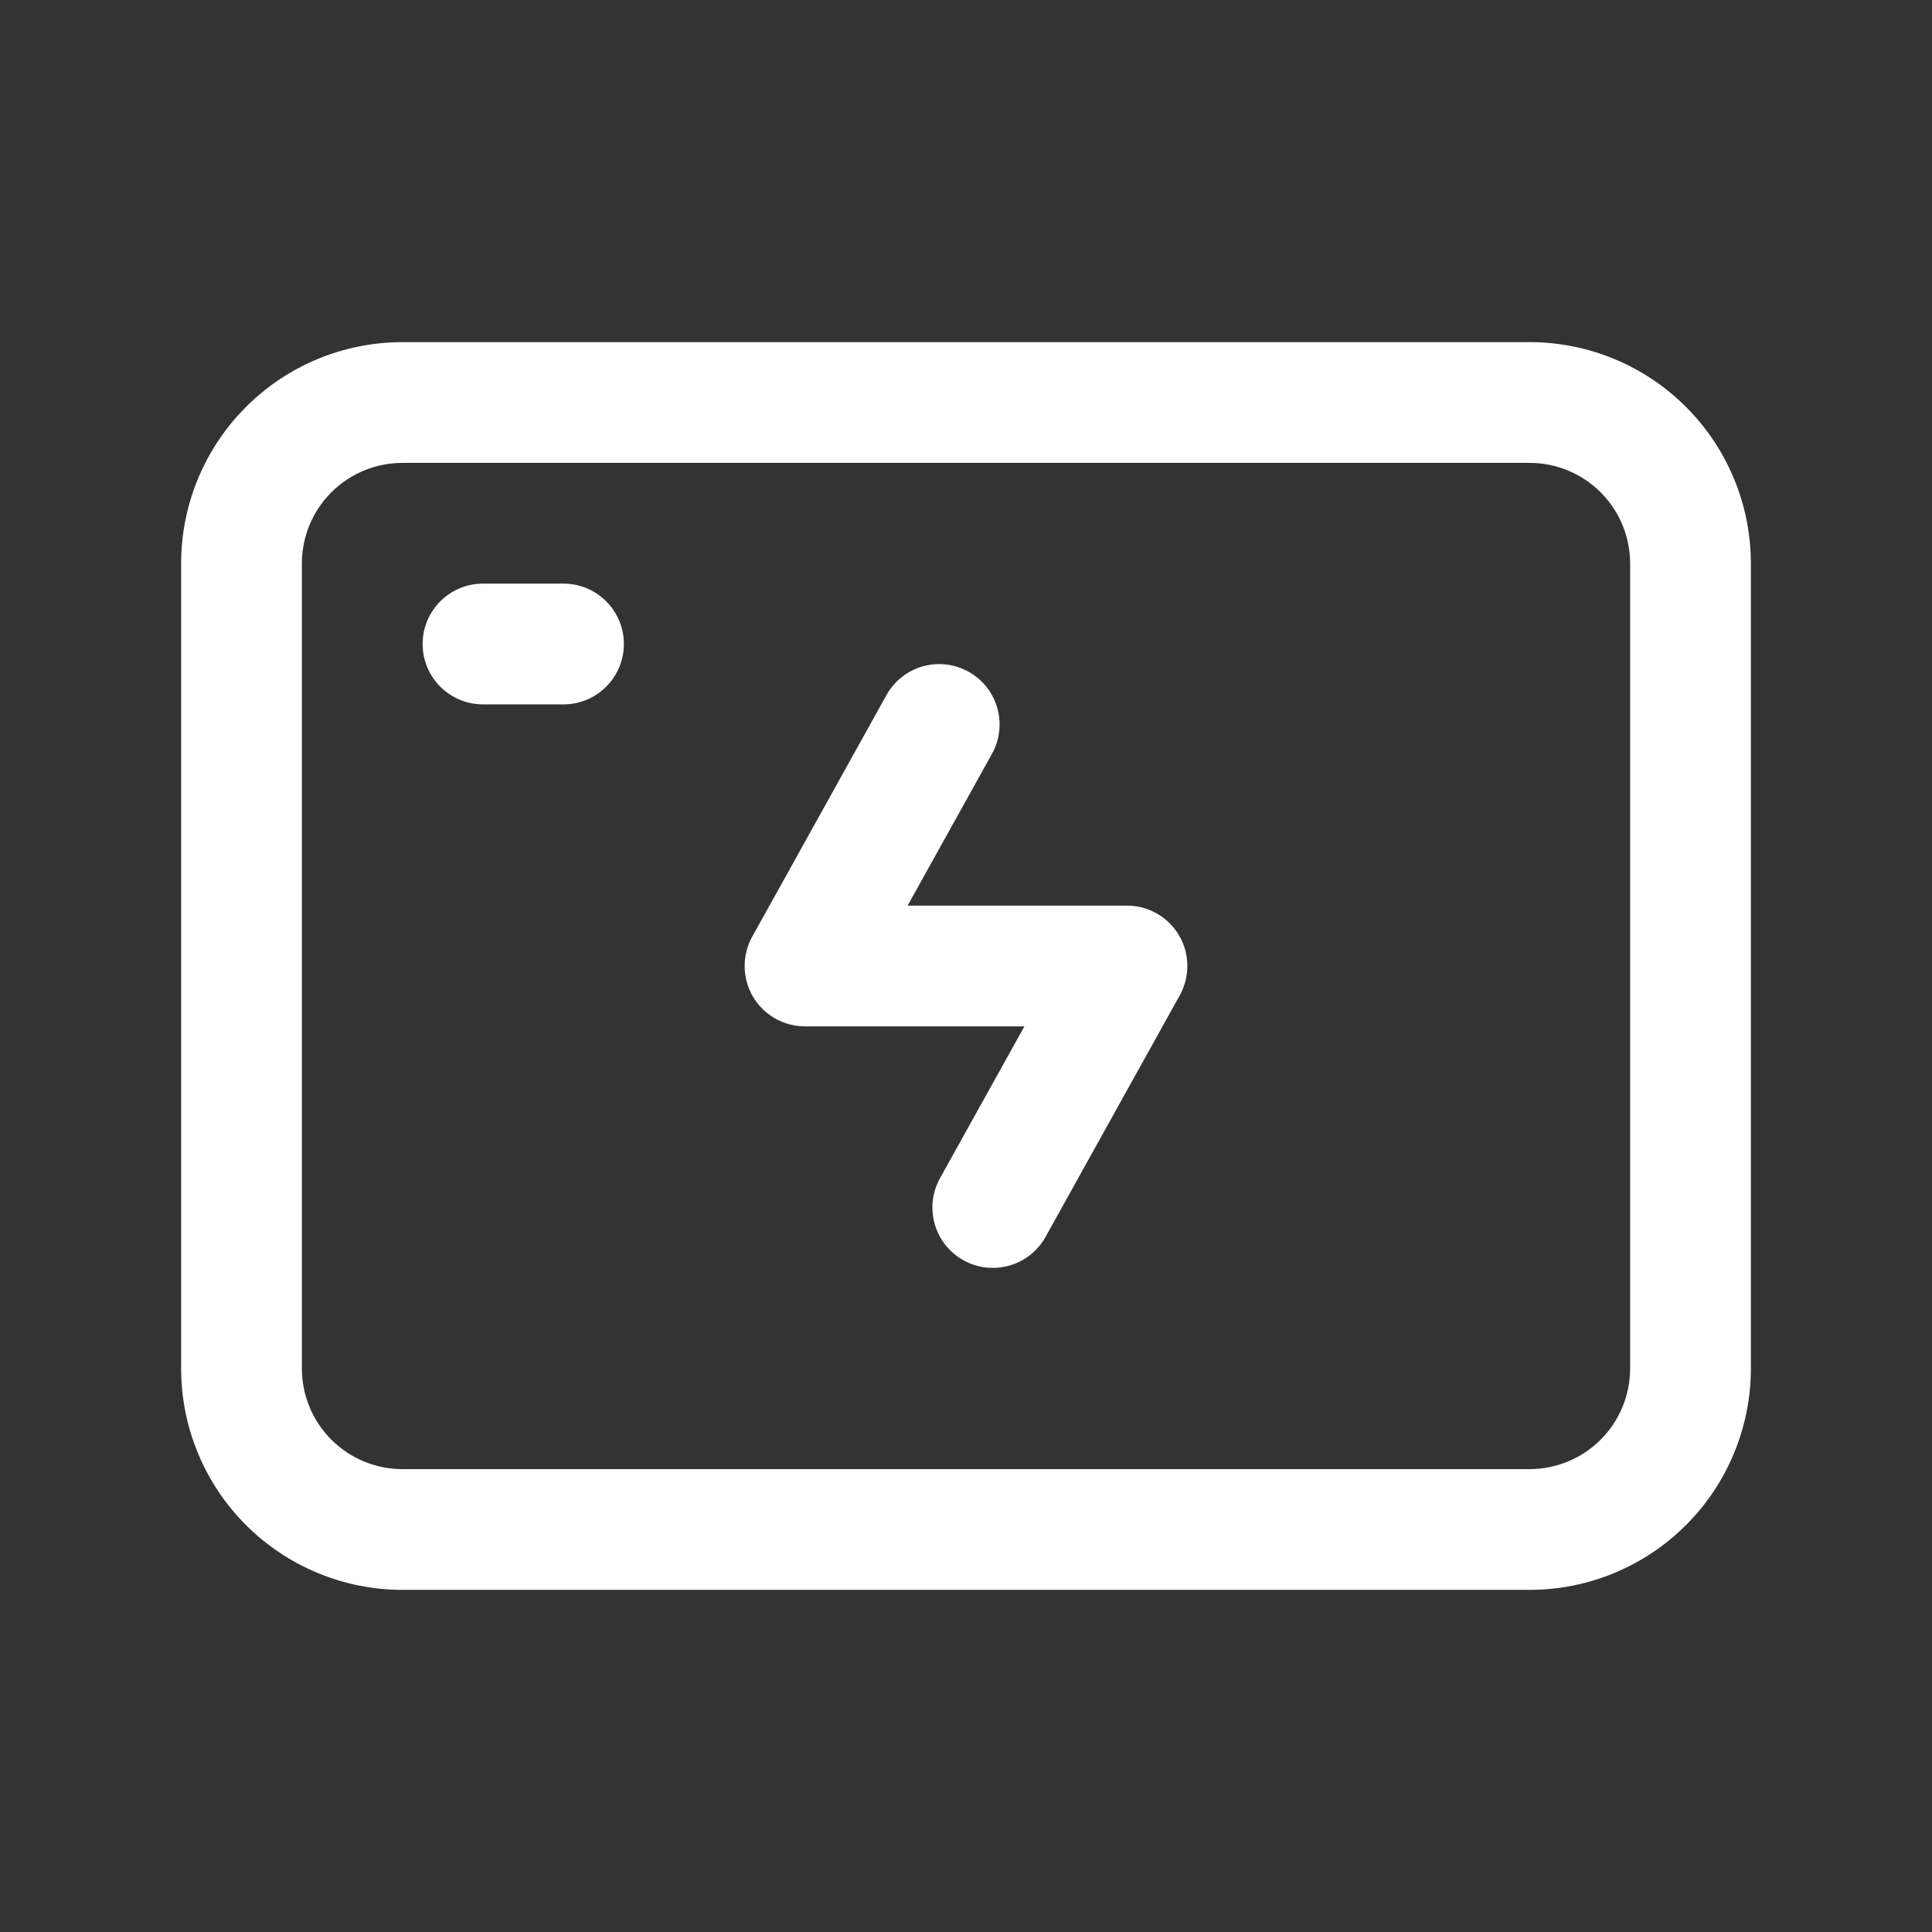
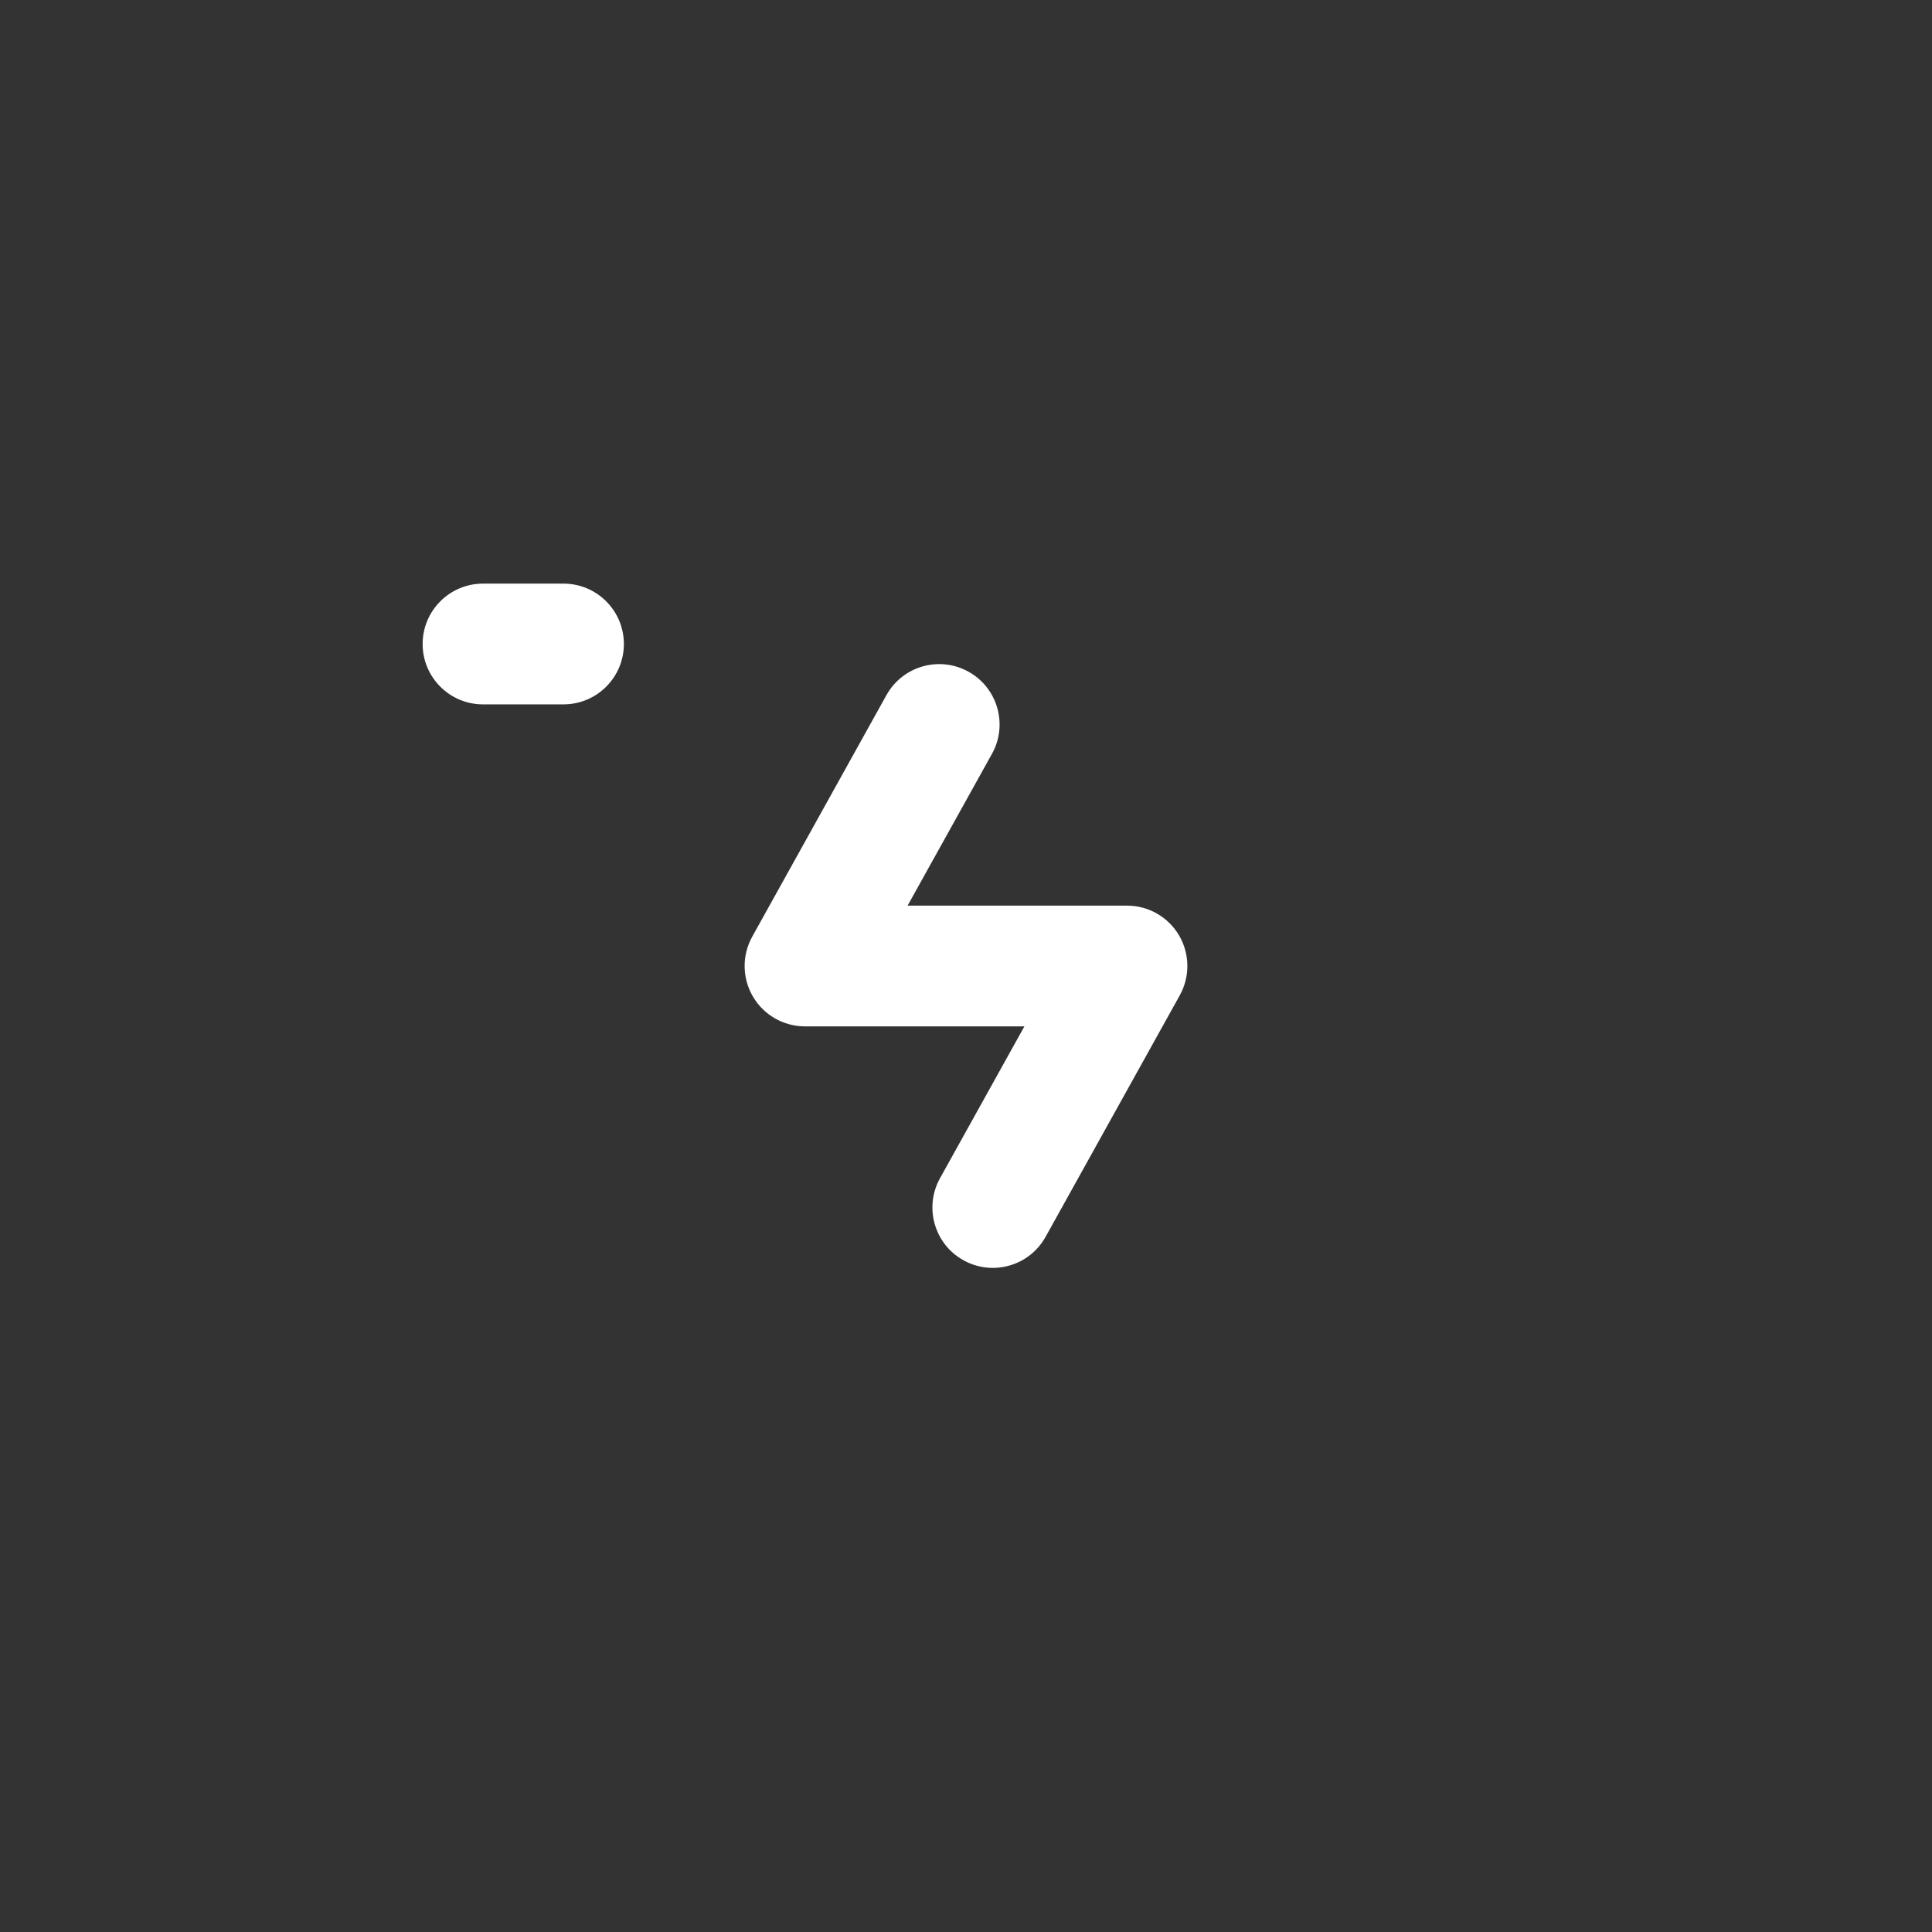
<svg xmlns="http://www.w3.org/2000/svg" width="48" height="48" viewBox="0 0 48 48" fill="none">
  <rect x="0" y="0" width="48" height="48" fill="#333333" stroke="none" />
-   <path fill-rule="evenodd" clip-rule="evenodd" d="M10 11.5C9.337 11.5 8.701 11.763 8.232 12.232C7.763 12.701 7.5 13.337 7.5 14V34C7.5 34.663 7.763 35.299 8.232 35.768C8.701 36.237 9.337 36.5 10 36.5H38C38.663 36.5 39.299 36.237 39.768 35.768C40.237 35.299 40.5 34.663 40.5 34V14C40.5 13.337 40.237 12.701 39.768 12.232C39.299 11.763 38.663 11.5 38 11.5H10ZM6.111 10.111C7.142 9.079 8.541 8.5 10 8.5H38C39.459 8.5 40.858 9.079 41.889 10.111C42.92 11.142 43.5 12.541 43.5 14V34C43.5 35.459 42.92 36.858 41.889 37.889C40.858 38.92 39.459 39.5 38 39.5H10C8.541 39.5 7.142 38.92 6.111 37.889C5.079 36.858 4.5 35.459 4.5 34V14C4.5 12.541 5.079 11.142 6.111 10.111Z" fill="white" />
  <path fill-rule="evenodd" clip-rule="evenodd" d="M10.5 16C10.5 15.172 11.172 14.5 12 14.5H14C14.828 14.5 15.5 15.172 15.5 16C15.5 16.828 14.828 17.5 14 17.5H12C11.172 17.5 10.5 16.828 10.5 16ZM24.063 16.689C24.787 17.091 25.048 18.004 24.645 18.729L22.549 22.5H28C28.532 22.5 29.023 22.781 29.293 23.239C29.562 23.698 29.569 24.264 29.311 24.729L25.977 30.729C25.575 31.453 24.662 31.714 23.937 31.311C23.213 30.909 22.952 29.996 23.355 29.271L25.451 25.5H20C19.468 25.5 18.977 25.219 18.707 24.761C18.438 24.302 18.431 23.736 18.689 23.271L22.023 17.271C22.425 16.547 23.338 16.286 24.063 16.689Z" fill="white" />
</svg>